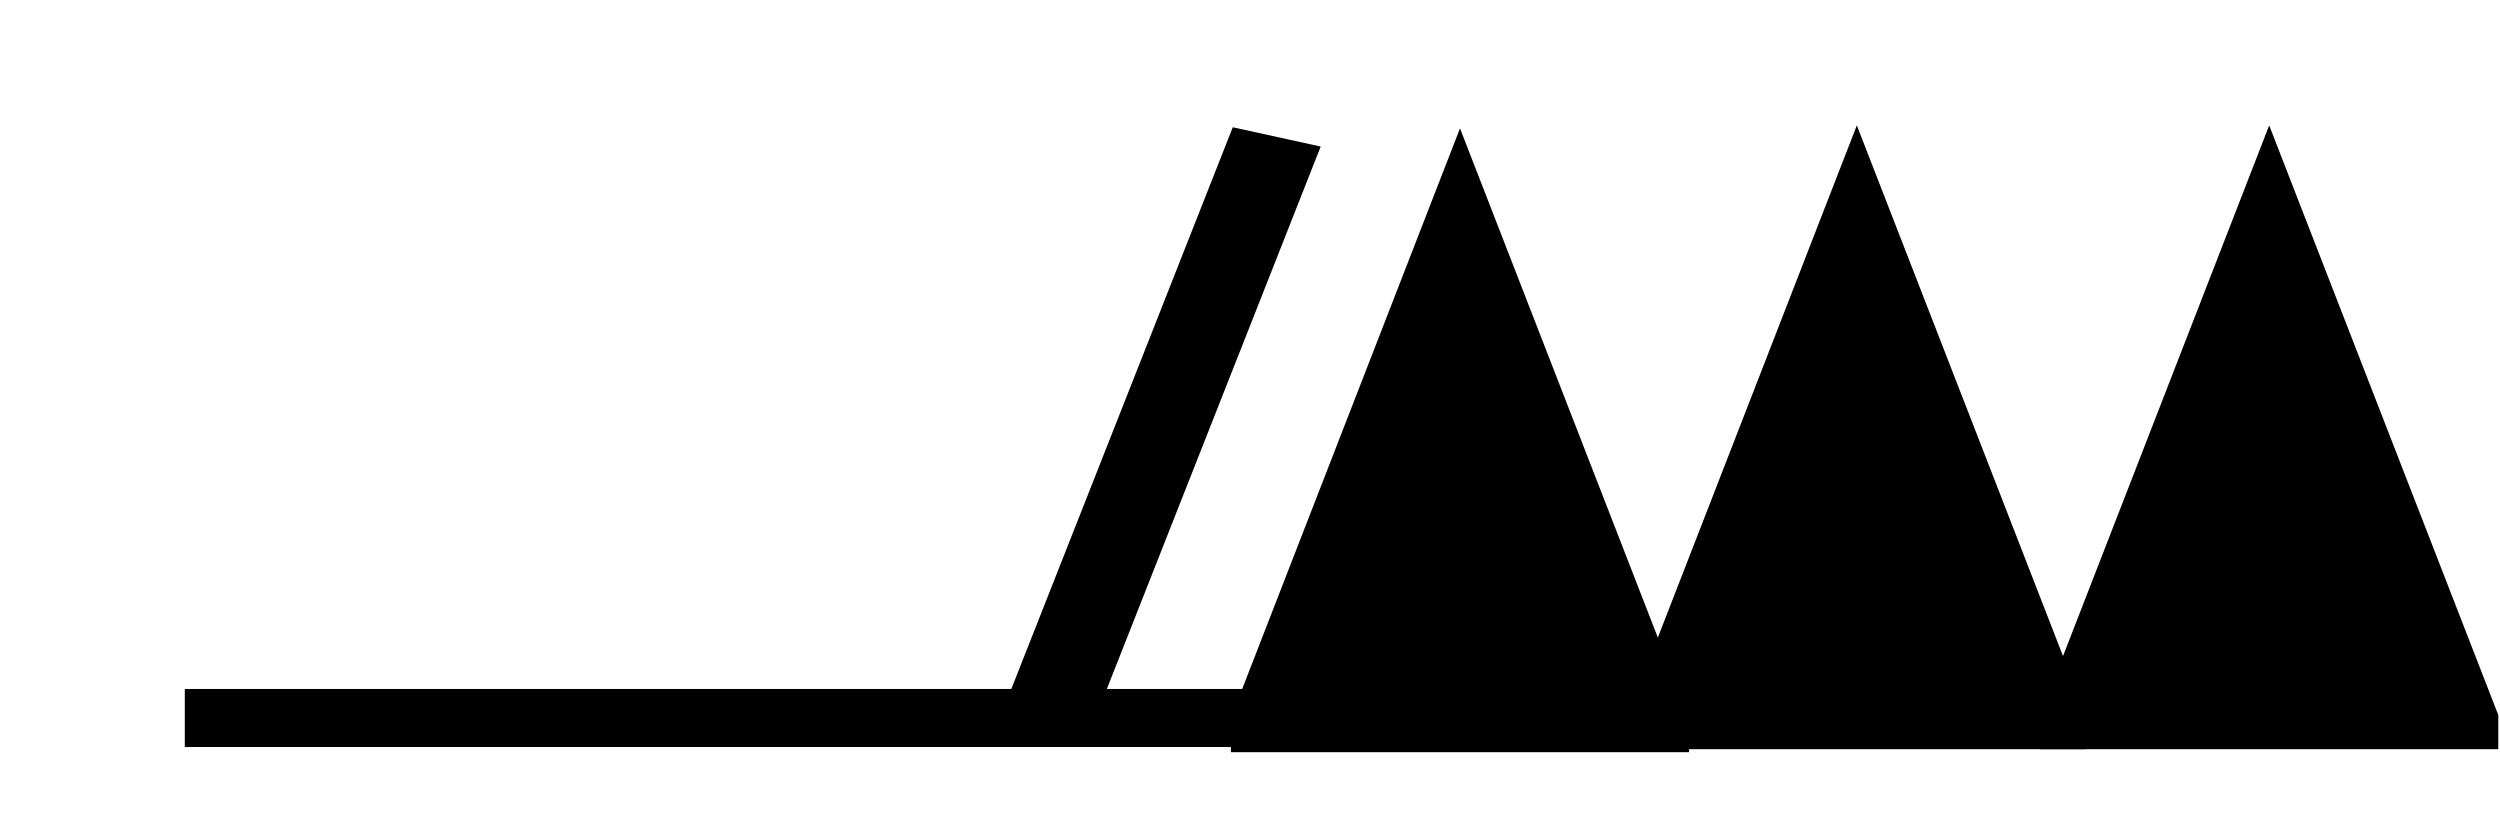
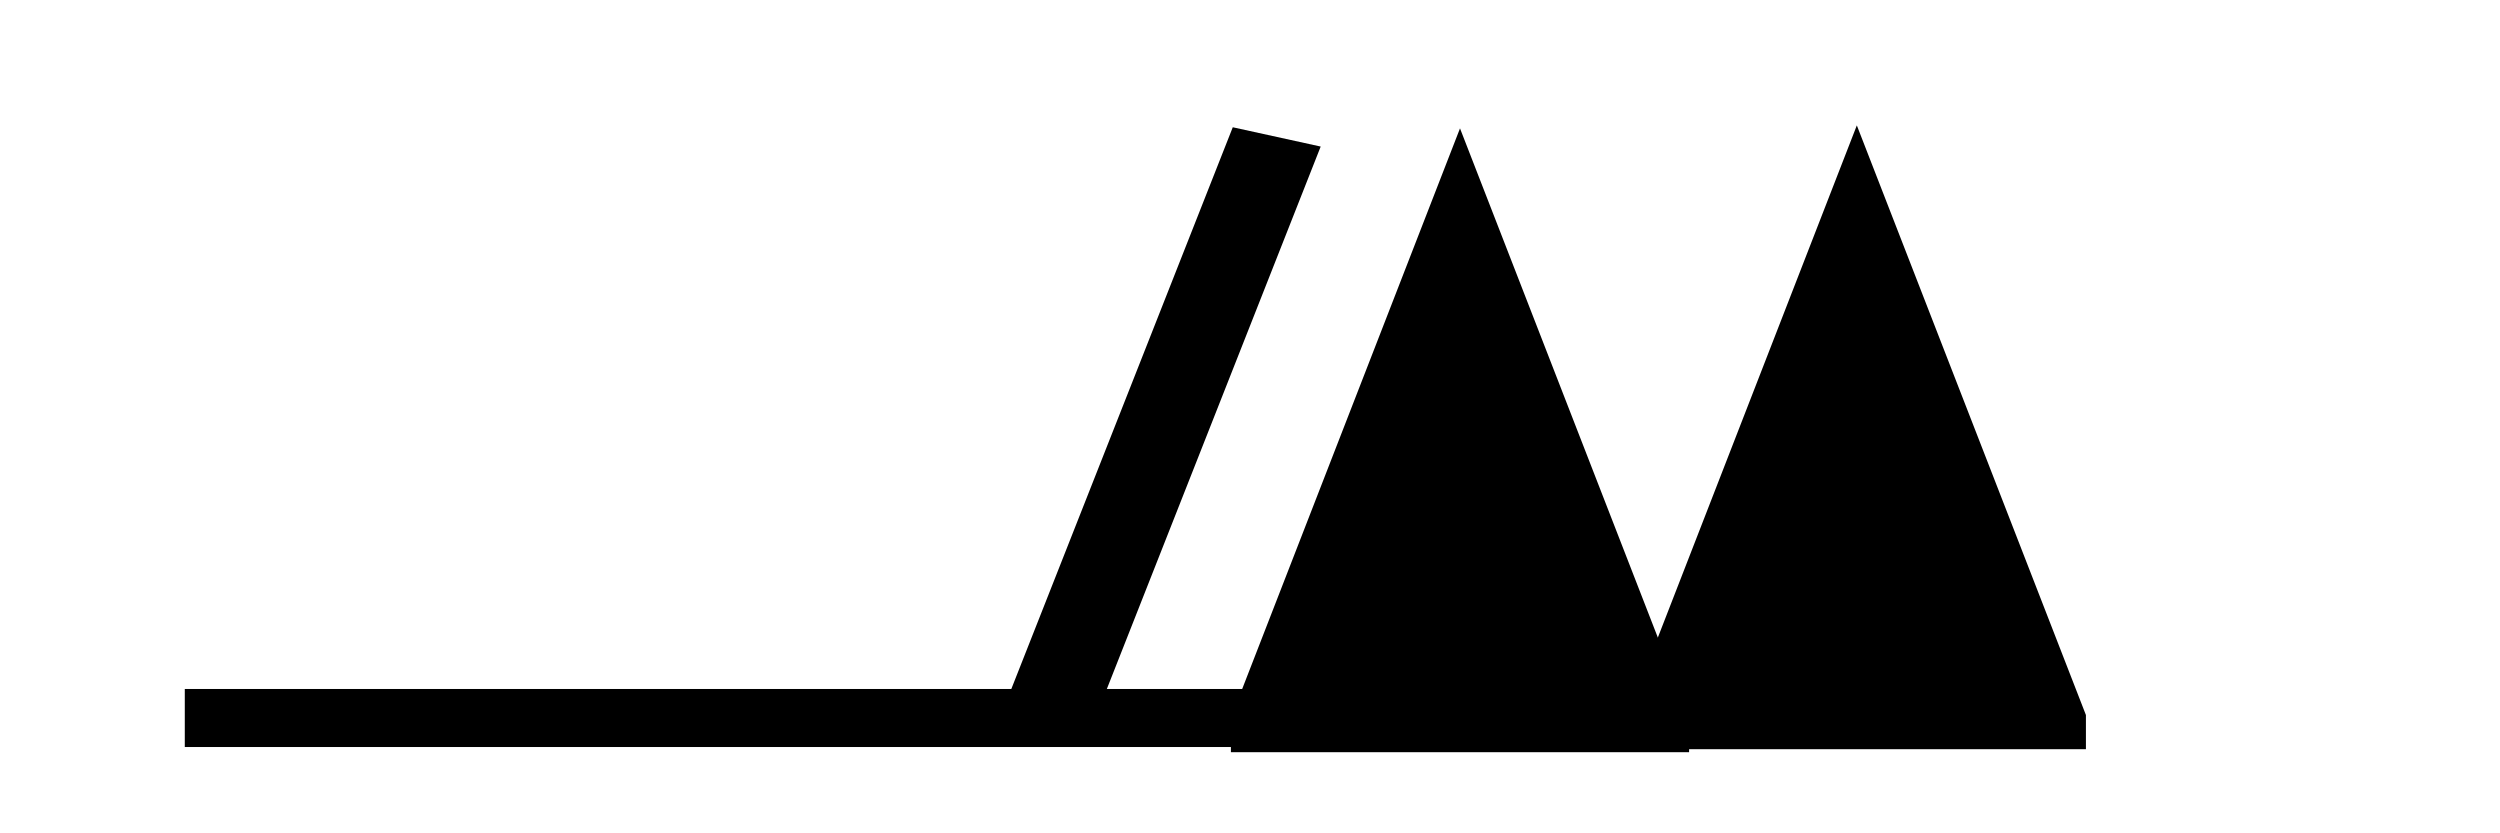
<svg xmlns="http://www.w3.org/2000/svg" version="1.1" width="165" height="55" viewBox="-48 -33 41.25 13.75" id="svg3026">
  <title>Observed wind speed: 158-162 knots</title>
  <desc>WMO international weather symbol: Observed wind speed: 158-162 knots</desc>
  <g transform="matrix(-0.756,0,0,0.564,-53.394,-21.153)" id="g3113">
    <path d="m -44,1 0,-1 5,-17.25 5,17.25 0,1" id="path3029" style="fill:#000000;stroke:none" />
    <g id="g3105">
      <g id="g3031" style="fill:none;stroke:#000000;stroke-width:2">
        <path d="M -11.168,0 H -40" id="path3033" style="stroke-width:1.698" />
        <path d="m -30,0 -5,-17" id="path3035" />
      </g>
      <g transform="translate(-18.661,-0.087)" id="g3065" style="fill:#000000;stroke:none">
-         <path d="m -43,1 0,-1 5,-17.25 5,17.25 0,1" id="path3067" />
        <path d="m -34,1 0,-1 5,-17.25 5,17.25 0,1" id="path3069" />
      </g>
    </g>
  </g>
</svg>